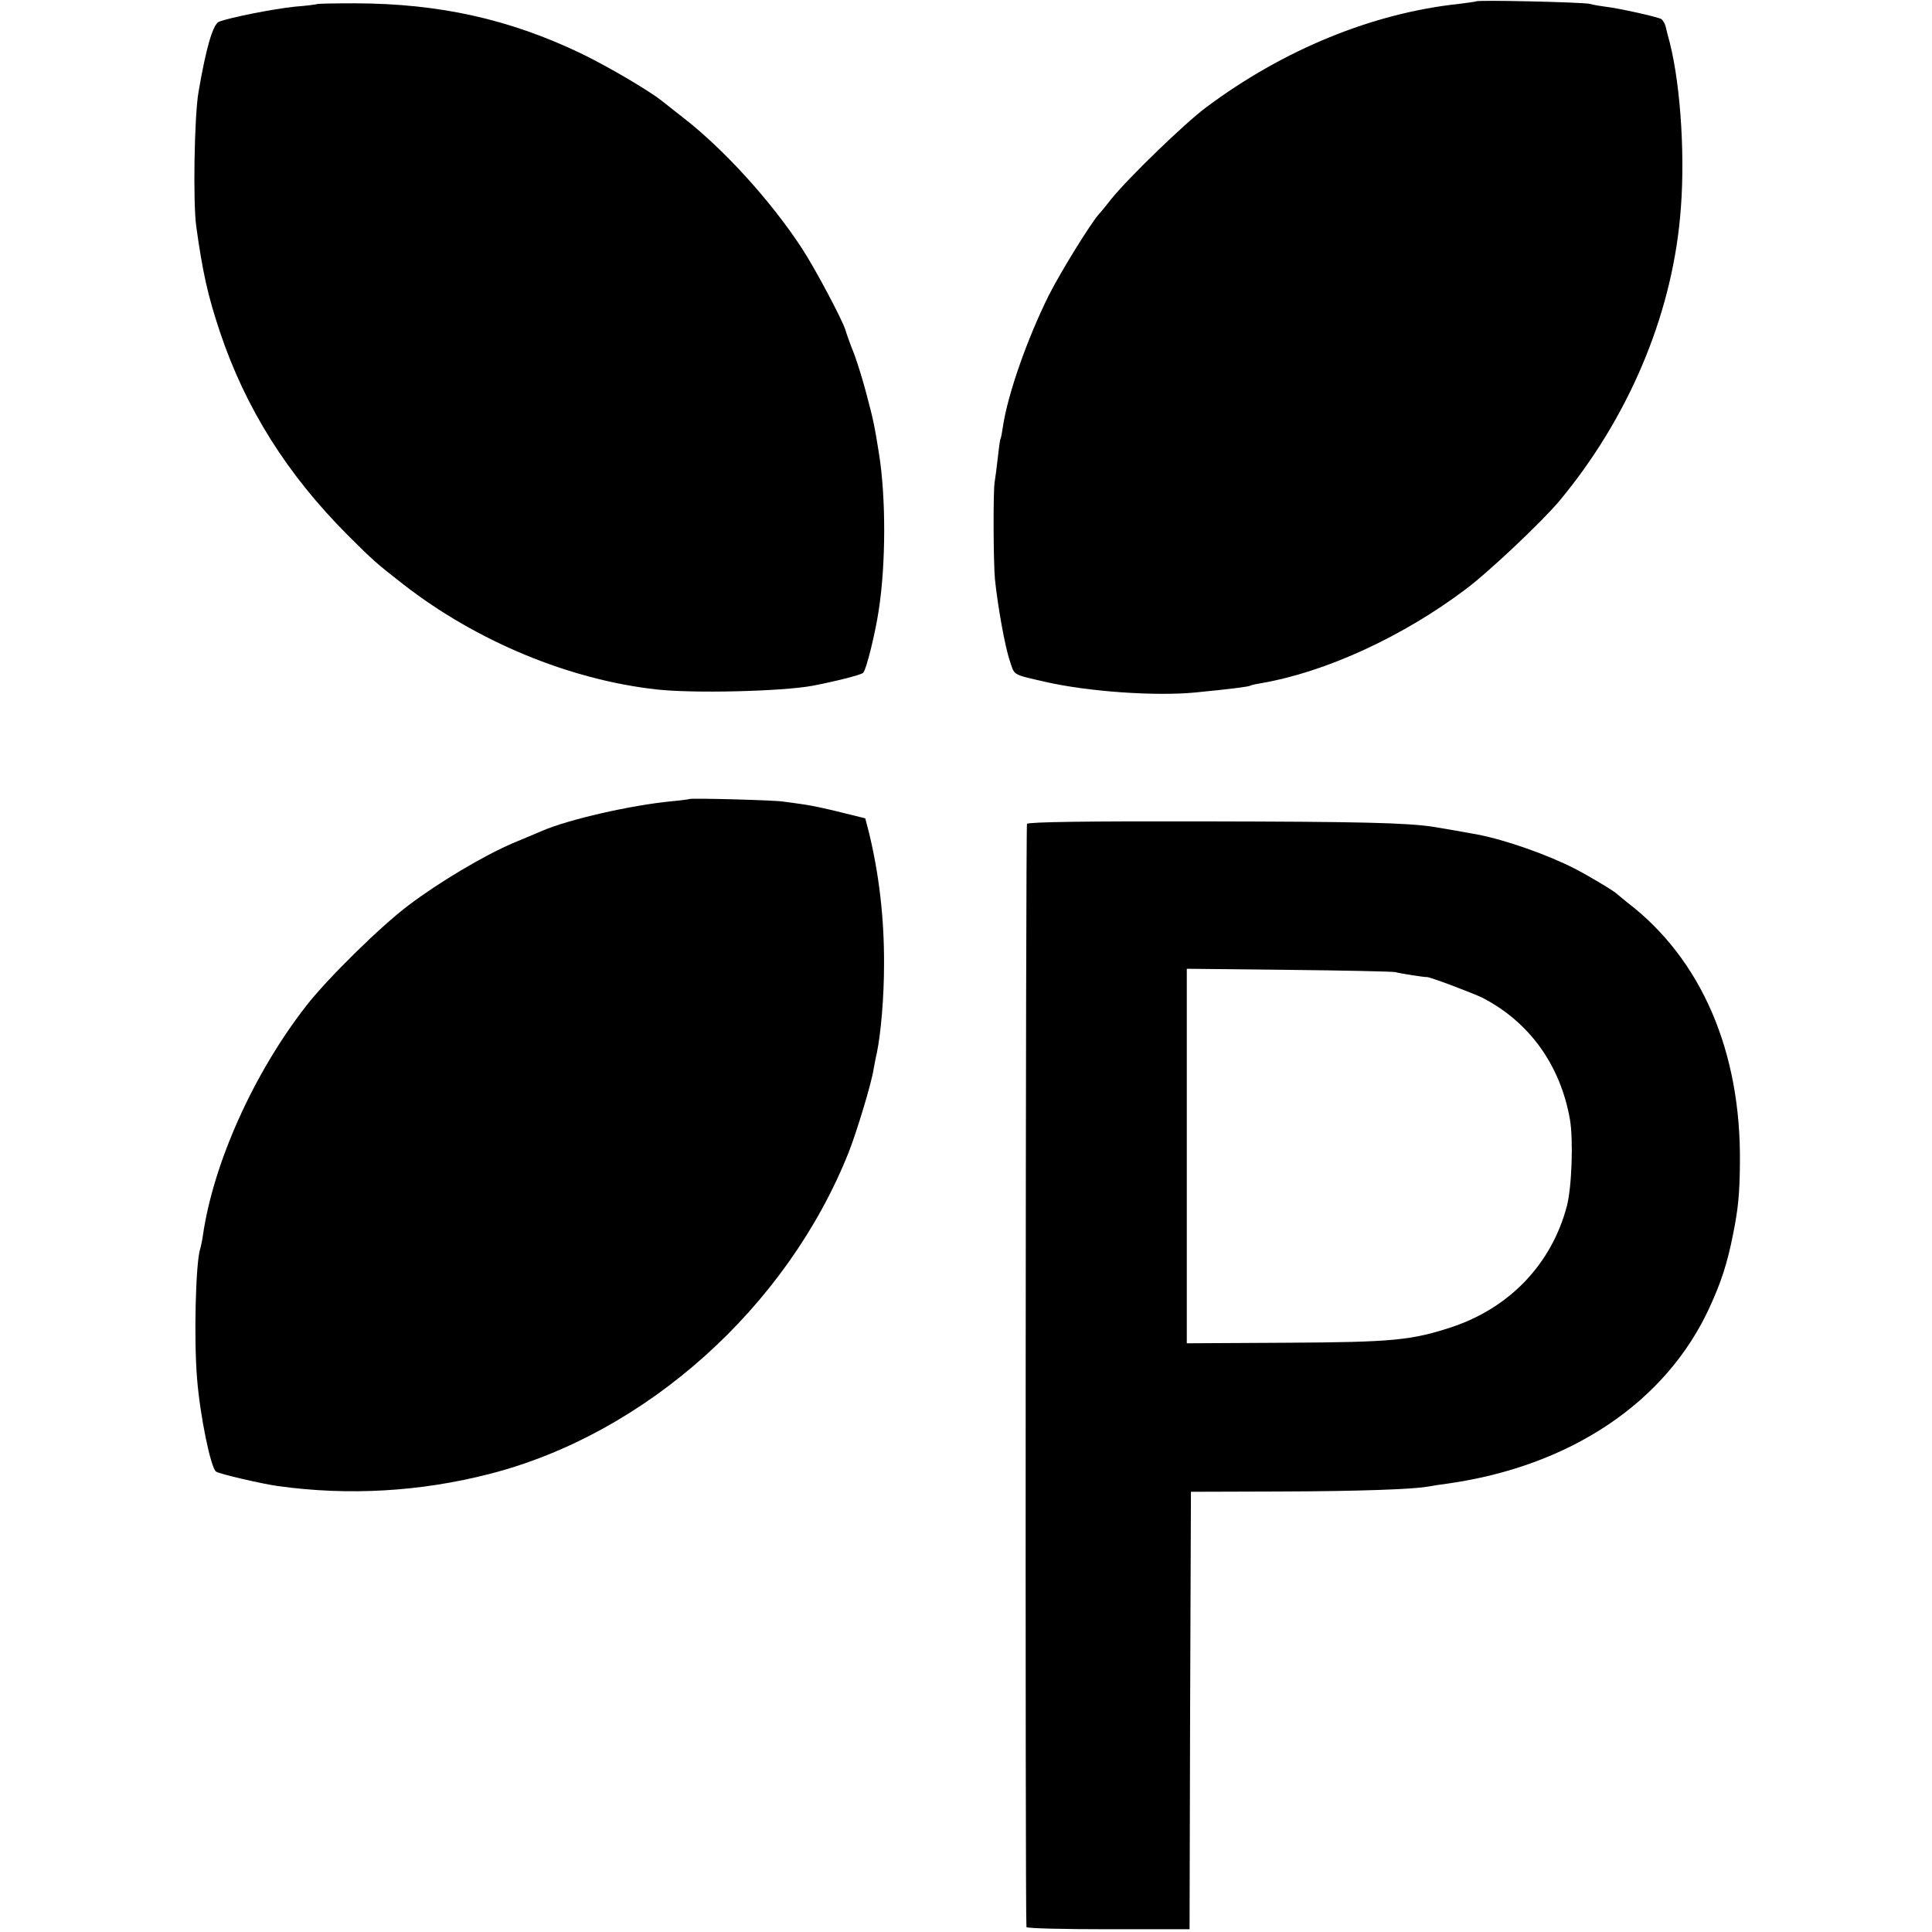
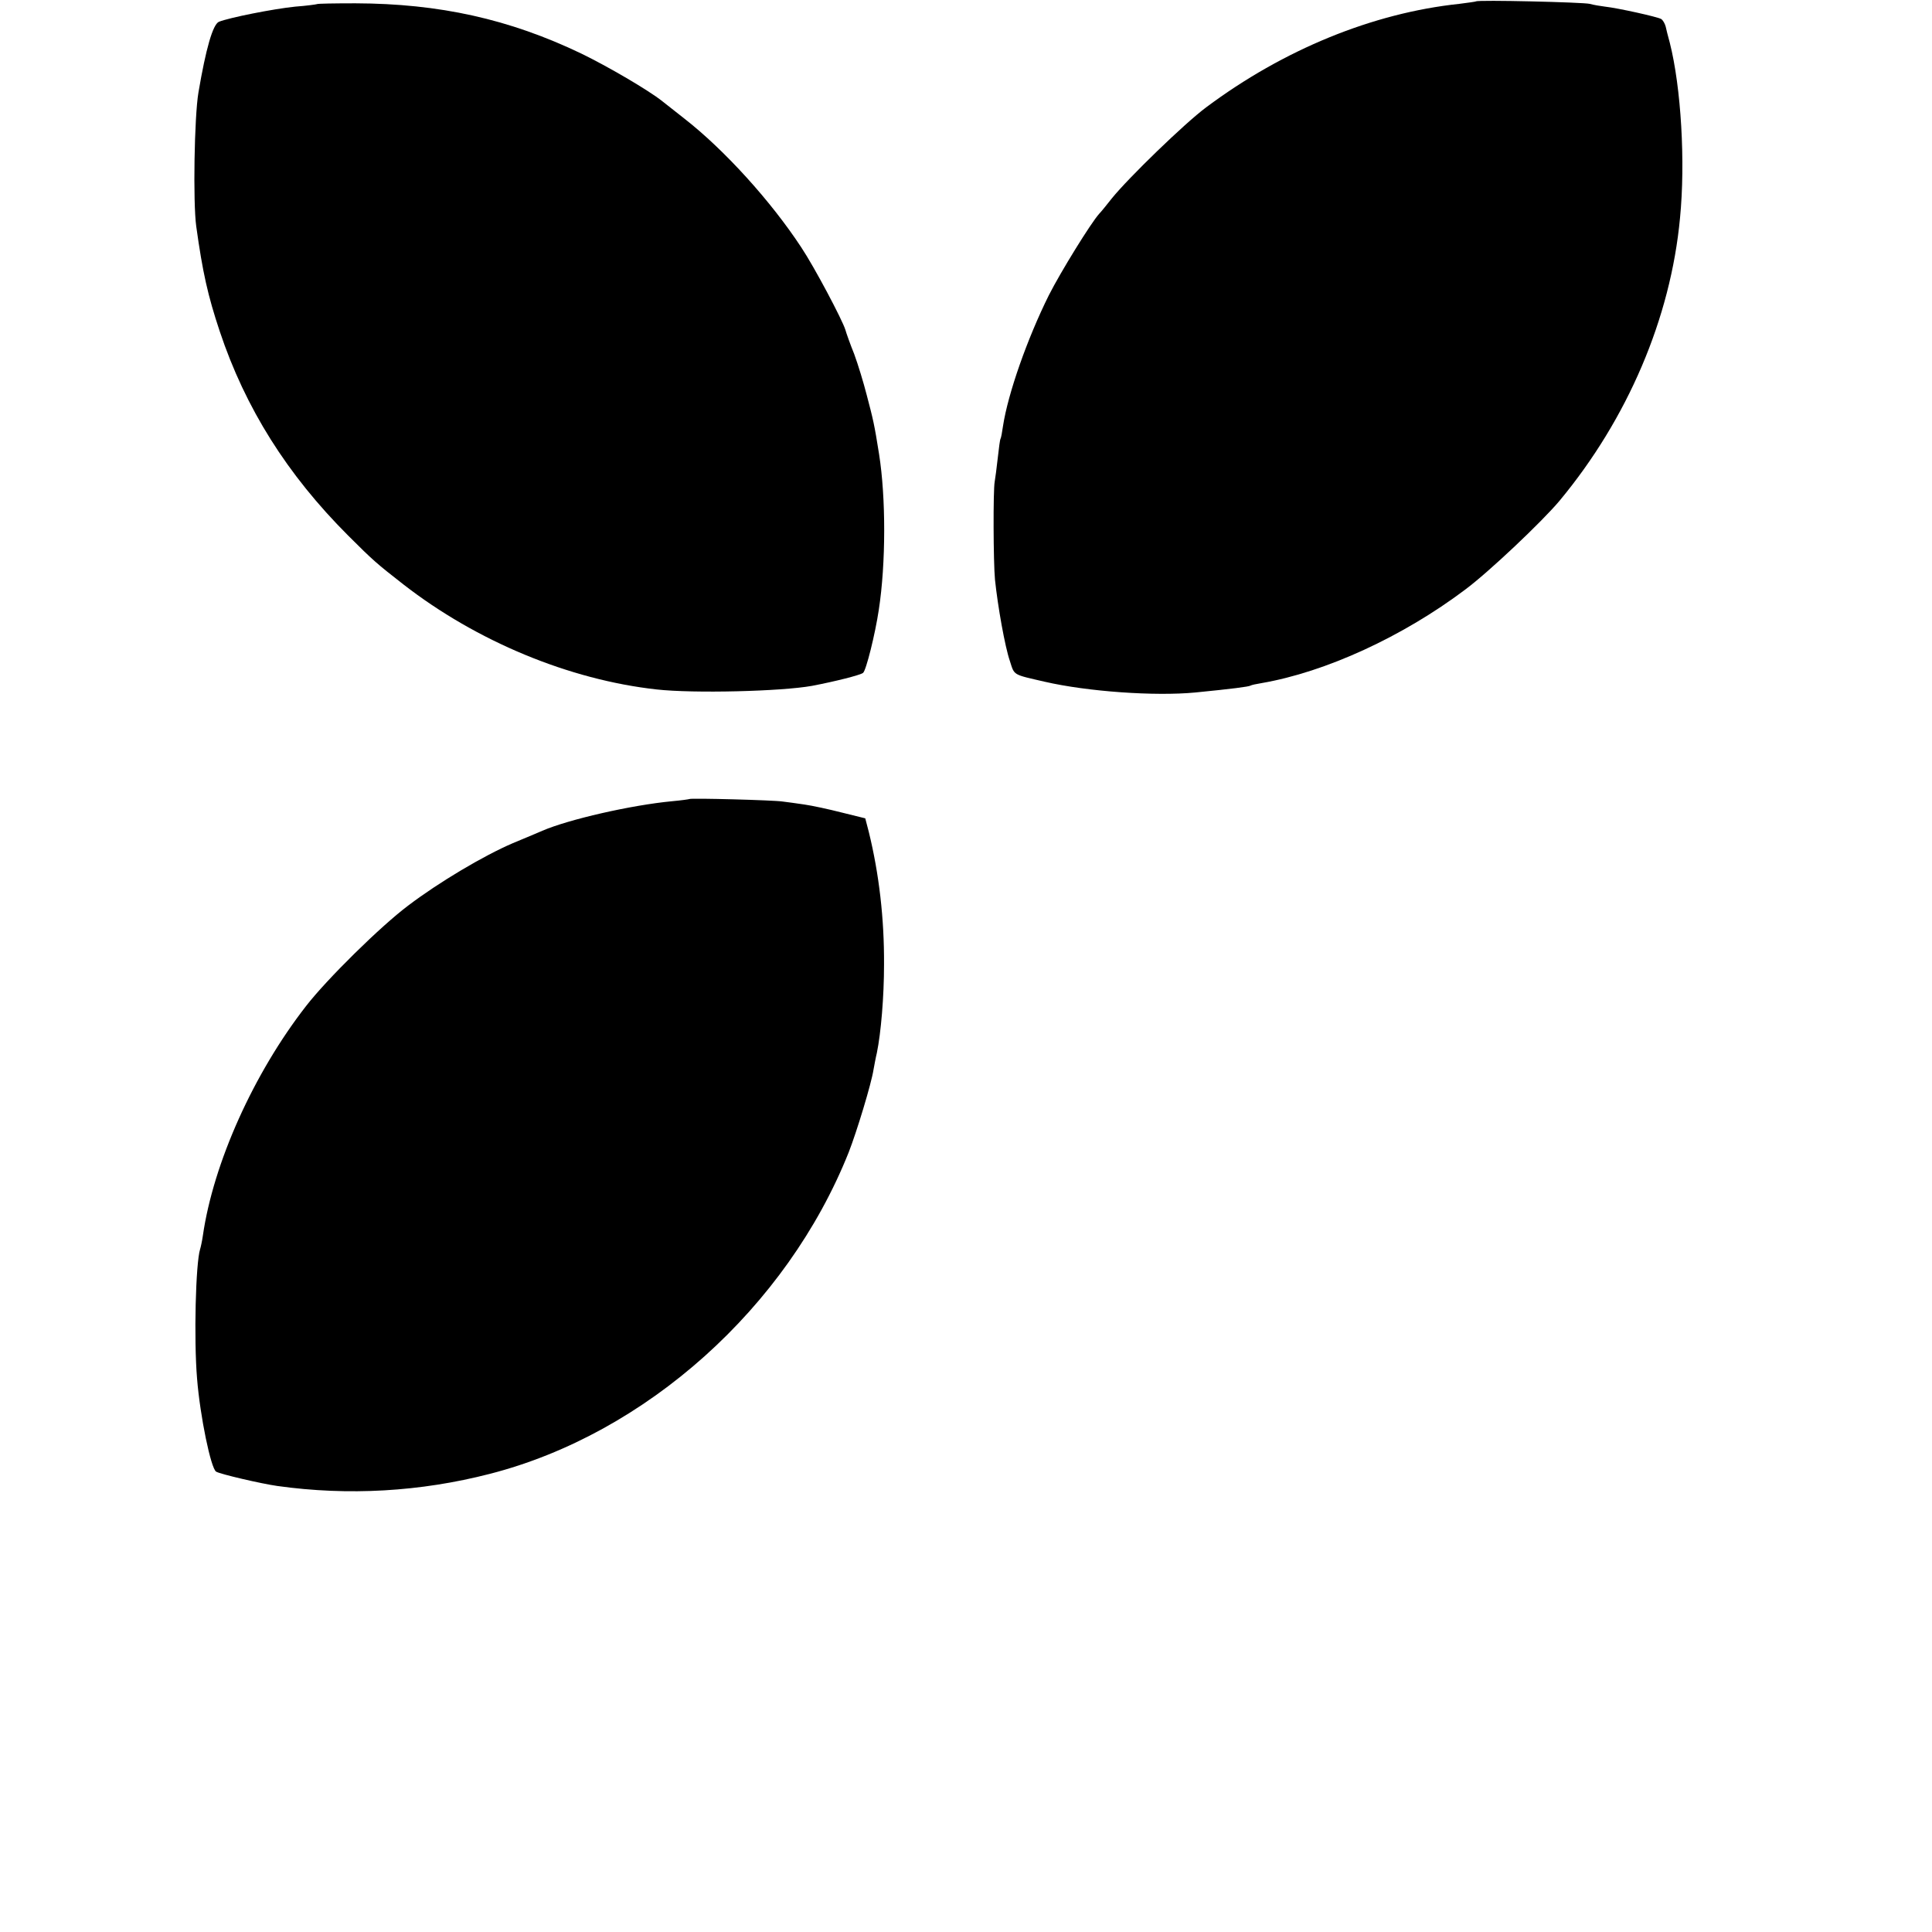
<svg xmlns="http://www.w3.org/2000/svg" height="700pt" preserveAspectRatio="xMidYMid meet" viewBox="0 0 700 700" width="700pt">
  <g transform="matrix(.1 0 0 -.1 0 700)">
    <path d="m5348 6995c-1-1-29-5-61-9-312-33-636-165-917-375-78-58-281-255-341-329-19-24-39-49-46-56-30-33-140-211-183-296-78-157-148-356-166-474-3-22-7-43-9-46s-6-34-10-70-9-74-11-85c-6-30-5-292 1-355 10-96 36-243 54-295 17-53 9-48 126-75 156-36 400-53 546-39 132 13 194 21 200 25 3 2 21 6 40 9 232 40 511 168 738 339 86 64 278 246 341 321 247 297 403 662 437 1025 20 203 4 473-37 635-6 22-13 49-15 59-3 11-10 23-16 27-13 8-158 40-204 45-16 2-41 6-55 10-25 6-405 15-412 9z" />
    <path d="m1148 6985c-2-1-37-6-78-9-79-8-240-40-277-55-22-10-47-97-74-256-15-88-20-399-8-485 23-166 42-251 85-380 93-279 245-520 465-740 92-92 104-102 200-177 266-207 602-346 918-381 135-15 452-7 563 13 84 16 175 39 185 47 11 8 44 141 57 228 26 169 26 407 1 565-17 107-21 124-45 215-11 43-31 109-45 147-15 37-29 77-32 88-11 36-112 227-160 299-109 166-277 352-423 466-36 28-72 57-80 63-50 40-199 127-294 173-261 125-514 181-818 182-75 0-138-1-140-3z" />
    <path d="m2498 4105c-2-1-30-5-63-8-148-14-375-66-470-107-11-5-59-25-107-45-105-45-267-141-379-226-100-75-294-266-370-364-190-244-336-569-374-832-3-21-8-43-10-49-16-51-23-325-11-469 11-137 50-325 69-337 14-9 165-44 222-52 257-36 518-21 770 44 565 145 1076 603 1300 1165 29 74 82 248 90 300 3 16 8 44 12 60 15 73 26 204 26 320 1 167-18 329-55 480l-13 50-85 21c-47 12-107 25-135 29-27 4-63 9-80 11-32 5-332 13-337 9z" />
-     <path d="m3721 4015c-5-7-7-3958-2-3997 1-5 134-8 296-8h295l2 792 3 793 322 1c291 1 483 8 538 18 11 2 40 7 65 10 449 62 798 296 955 641 41 89 64 160 84 262 19 94 24 147 25 258 5 405-140 741-409 946-16 13-32 26-35 29-9 10-104 67-155 93-97 50-251 104-350 123-32 6-128 23-160 28-97 15-265 19-833 20-412 1-636-2-641-9zm1334-537c22-6 107-19 115-18 10 1 166-58 201-75 170-88 282-243 317-440 13-73 7-247-11-315-55-209-207-369-419-439-144-47-212-54-595-56l-363-2v679 678l368-4c202-2 376-6 387-8z" />
  </g>
</svg>